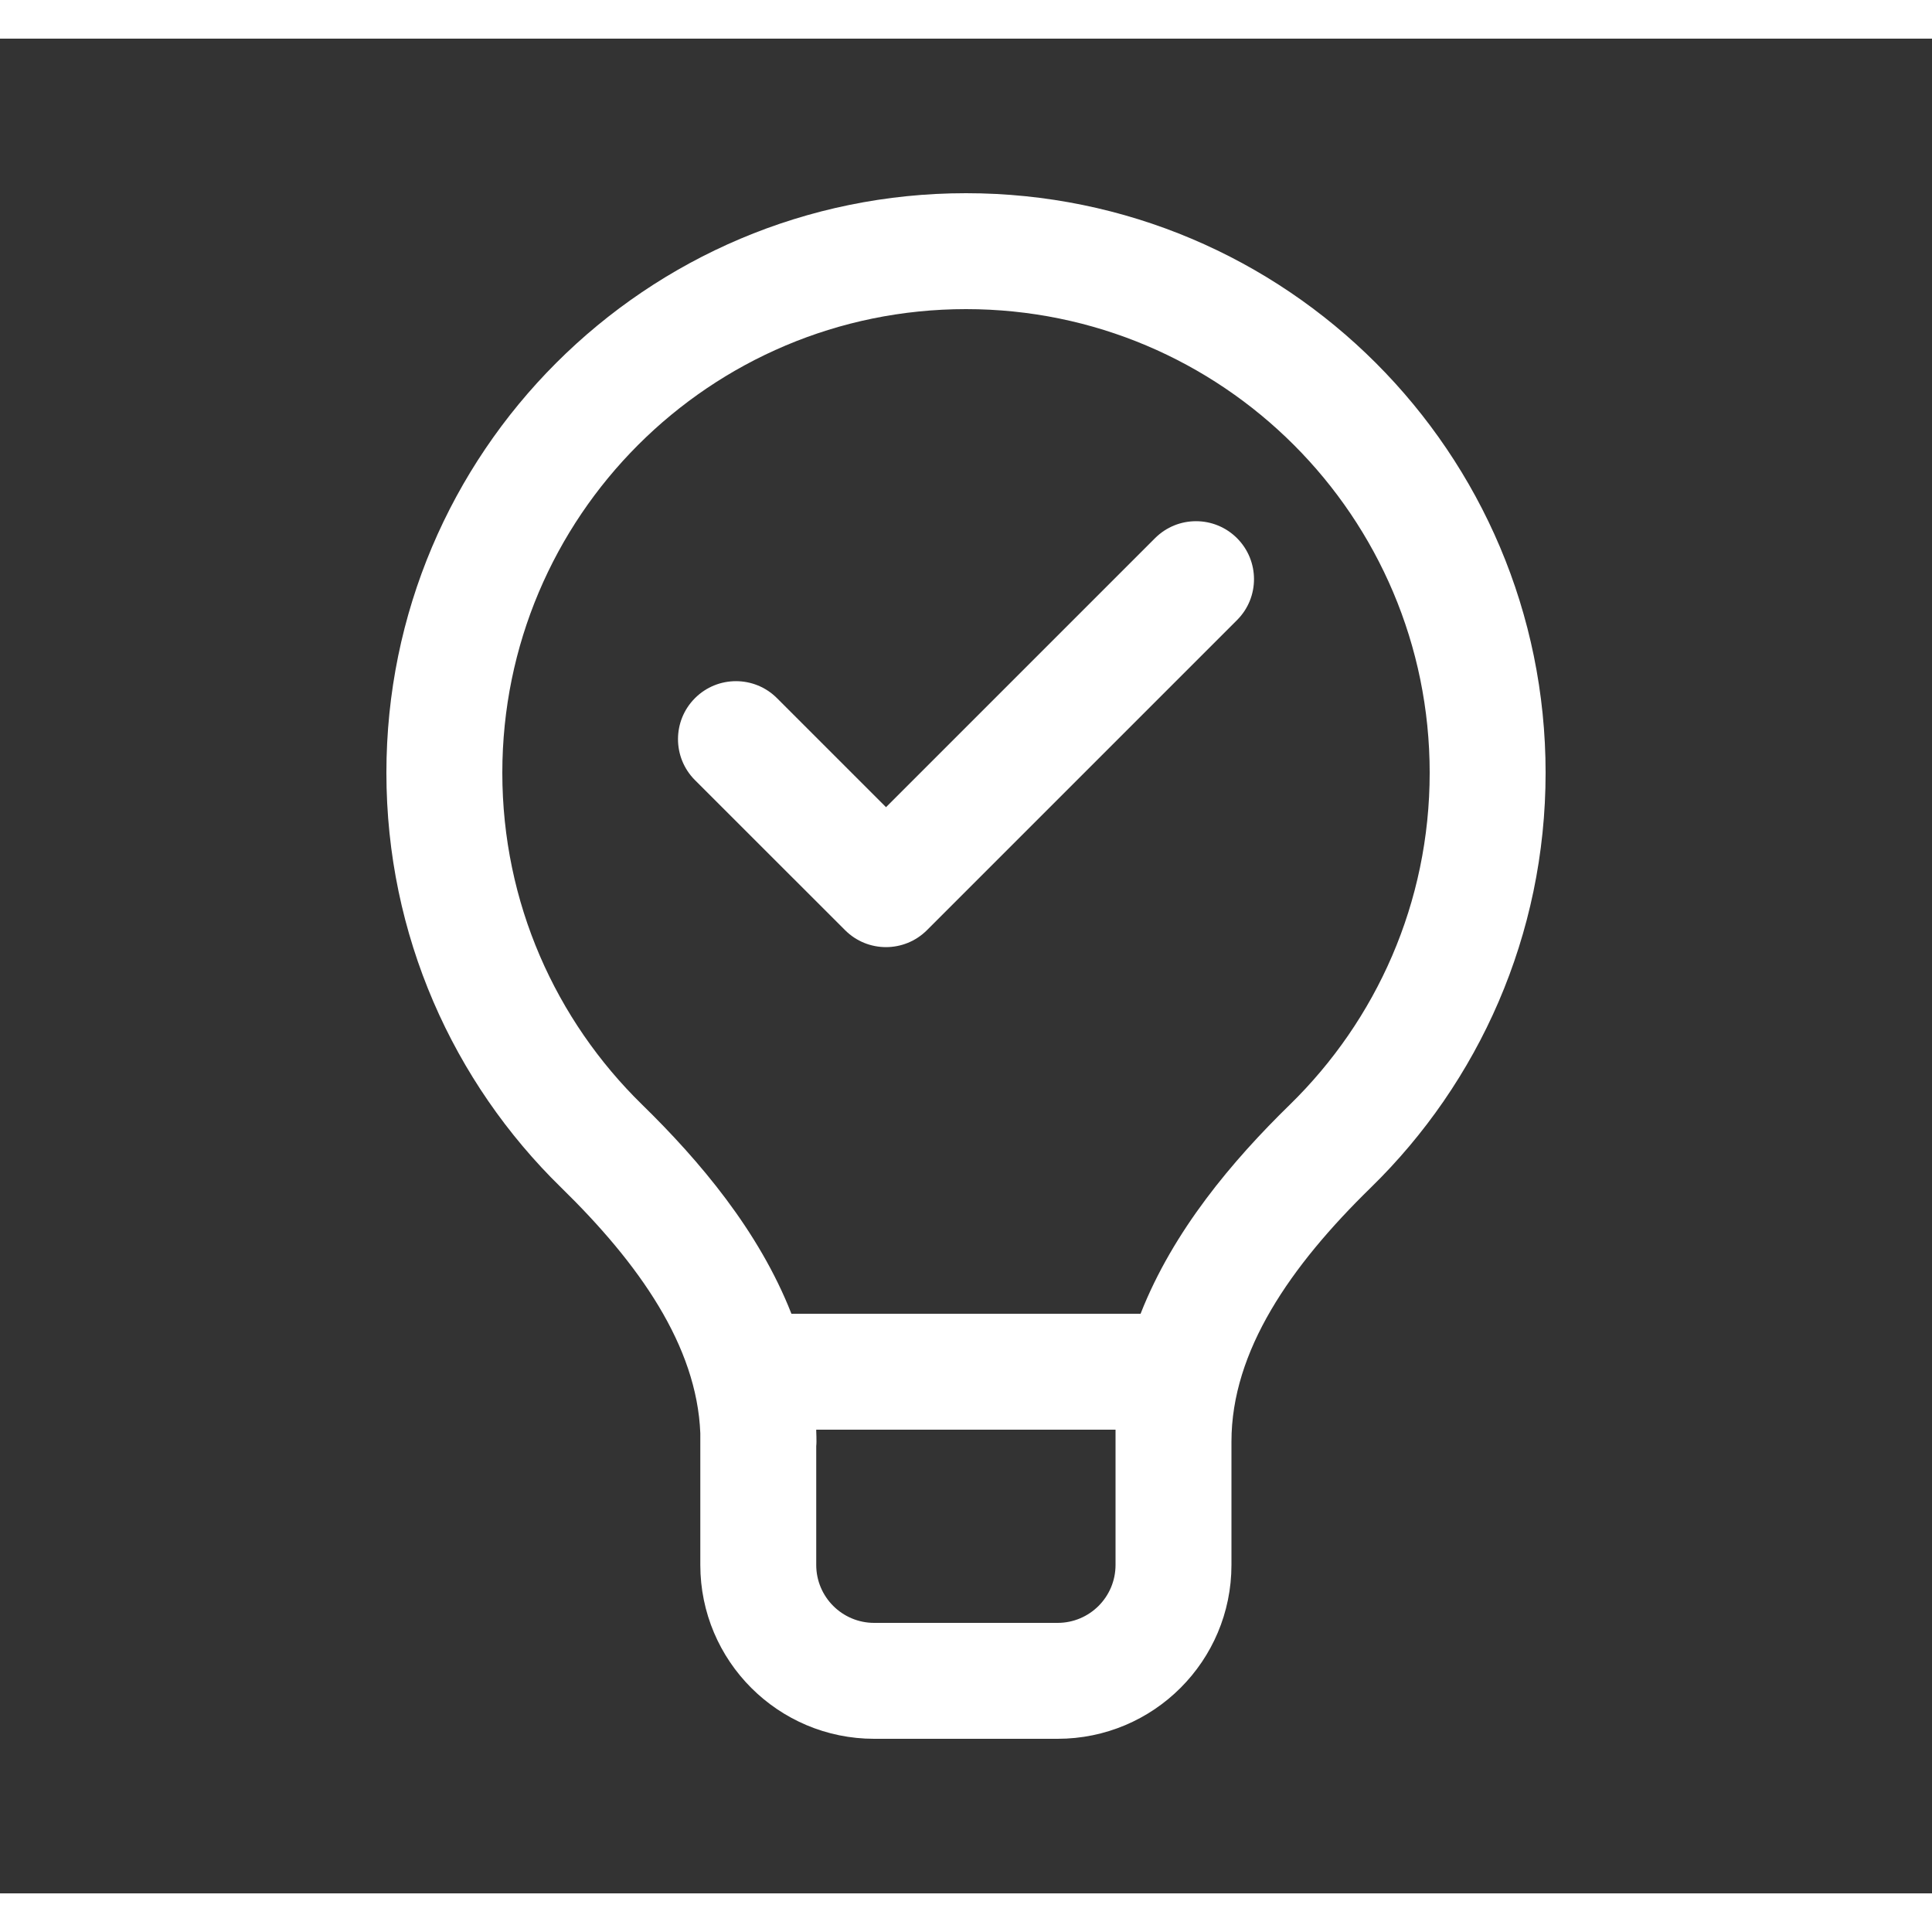
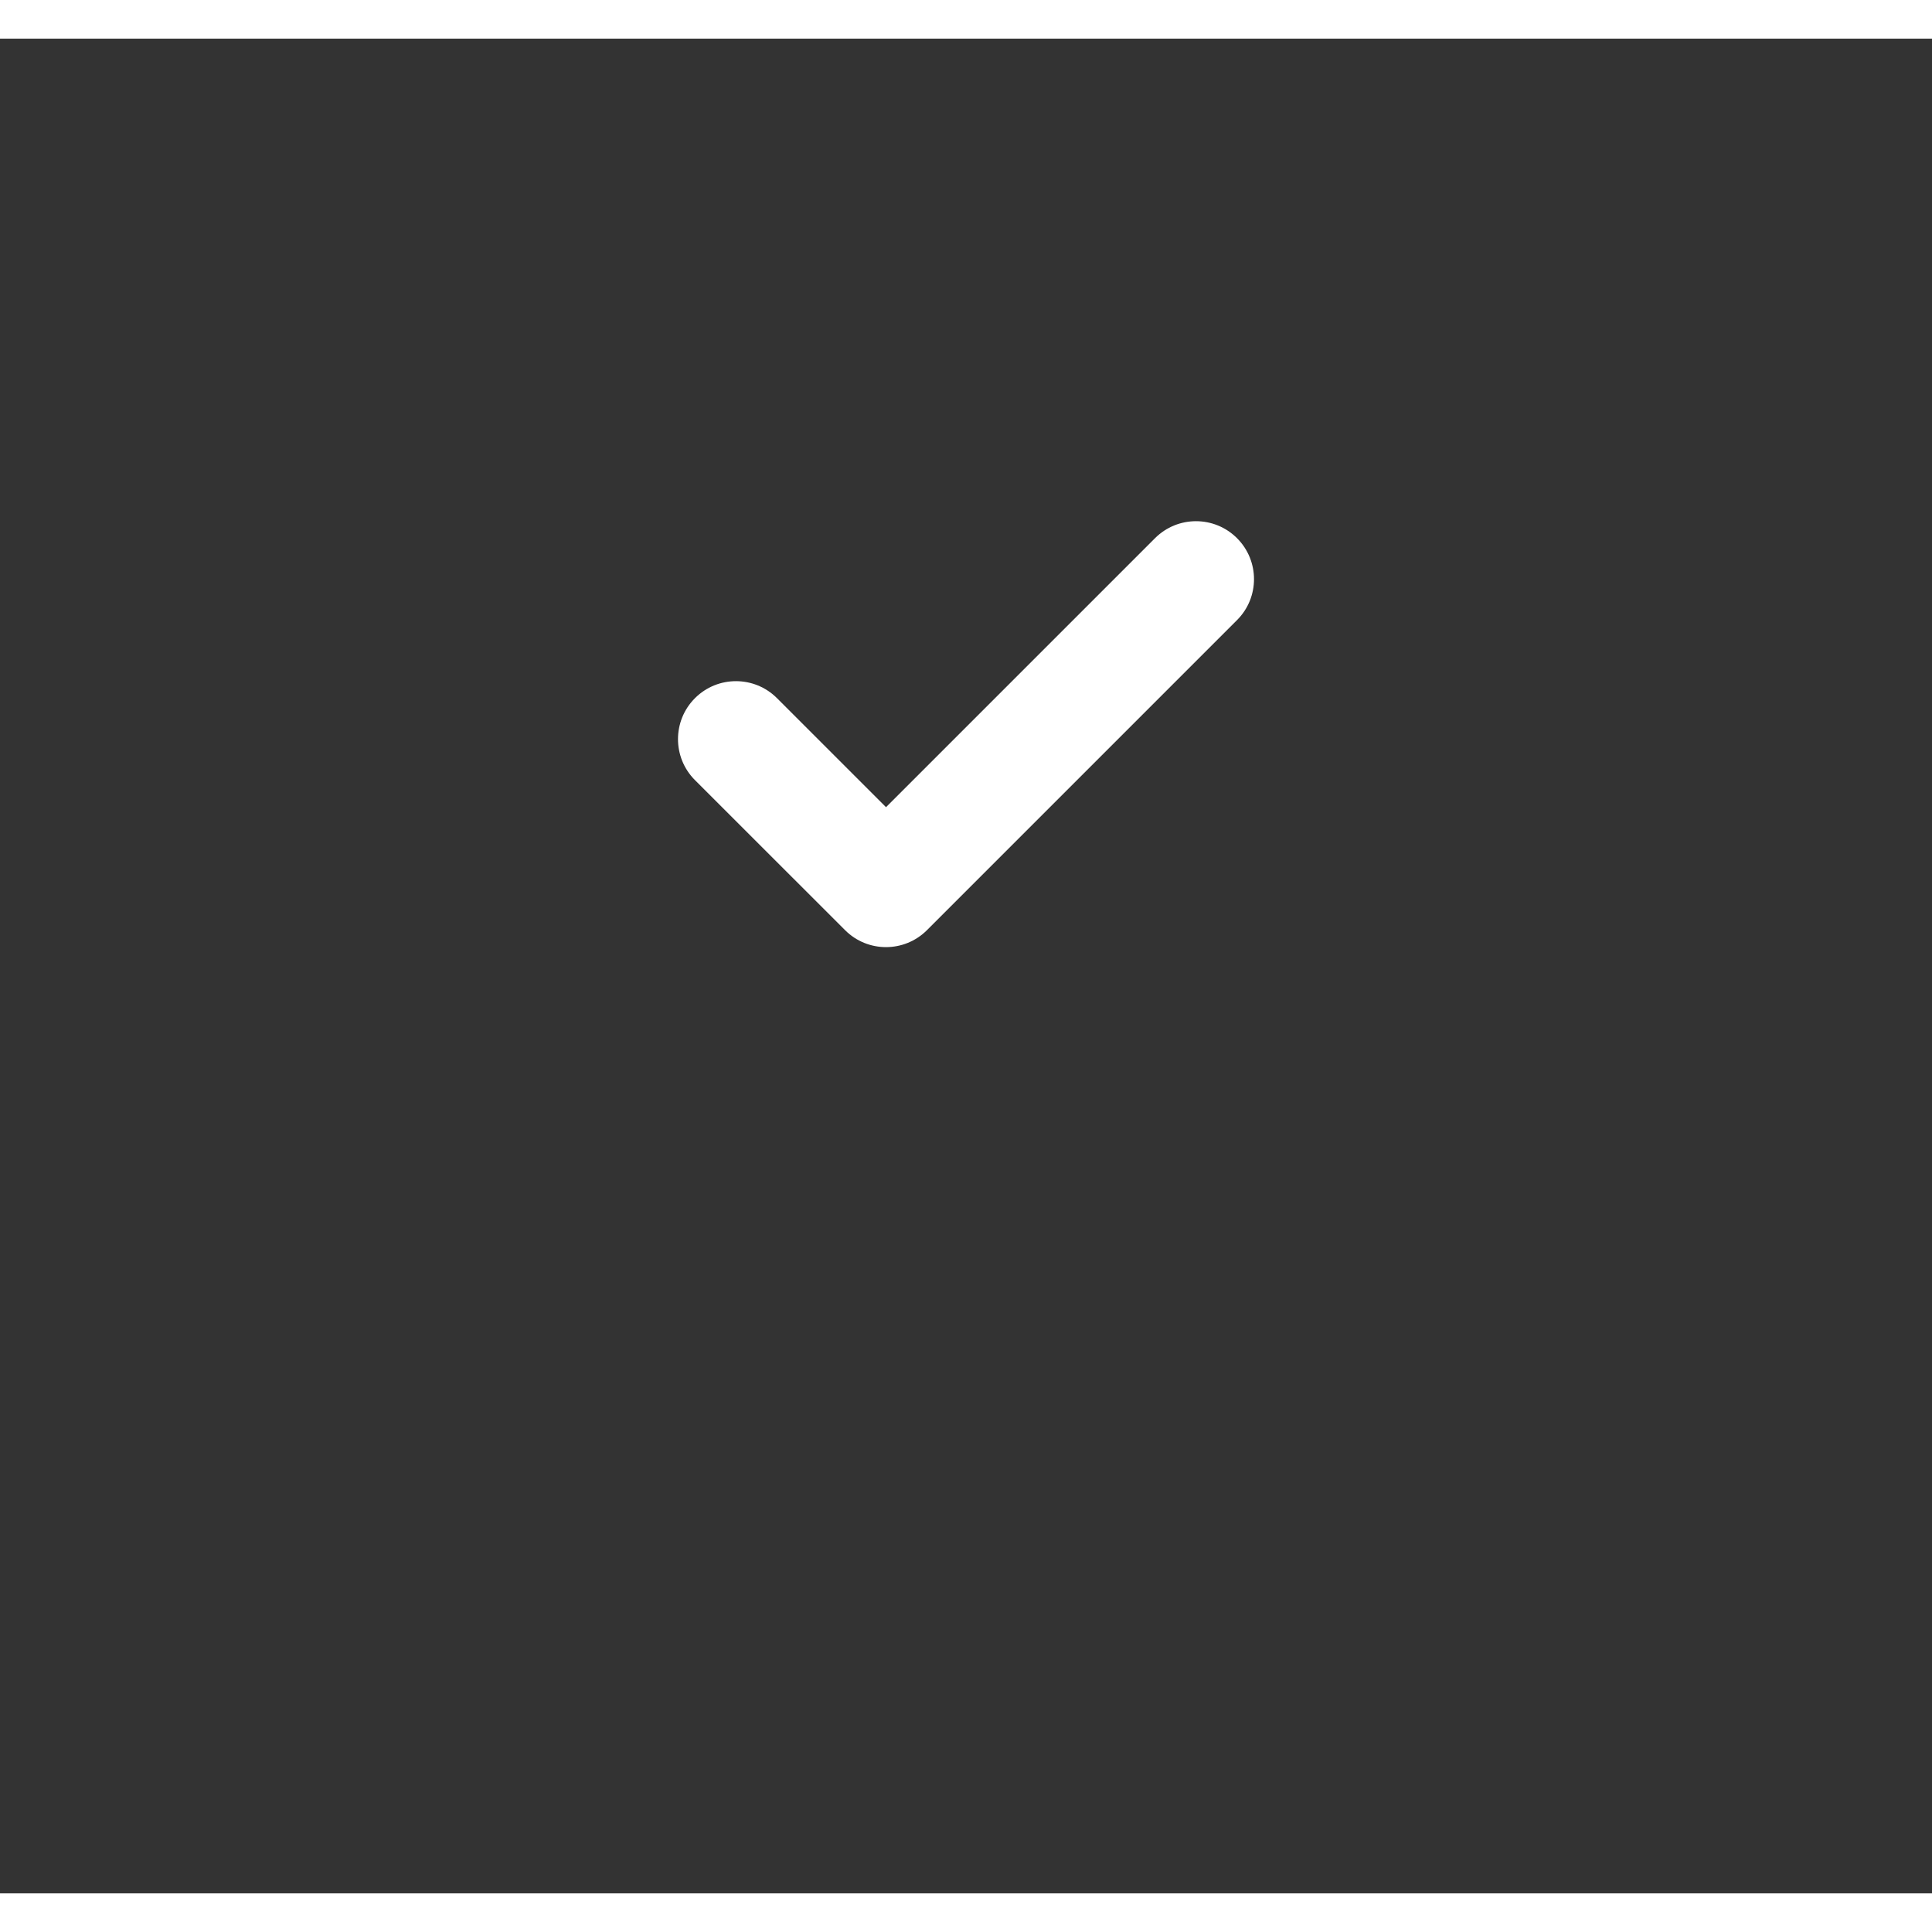
<svg xmlns="http://www.w3.org/2000/svg" width="32" height="32" viewBox="0 0 25 24" fill="none" transform="rotate(0 0 0)">
  <rect x="0" y="0" width="25" height="24" fill="#333333" stroke="none" />
  <path d="M16.007 7.524C16.3 7.232 16.3 6.757 16.007 6.464C15.714 6.171 15.239 6.171 14.946 6.464L11.465 9.945L10.054 8.534C9.761 8.241 9.286 8.241 8.993 8.534C8.7 8.827 8.7 9.302 8.993 9.595L10.935 11.536C11.227 11.829 11.702 11.829 11.995 11.536L16.007 7.524Z" fill="#ffffff" />
-   <path fill-rule="evenodd" clip-rule="evenodd" d="M7.26 14.866C8.269 15.851 9.017 16.914 9.062 18.045V19.75C9.062 20.993 10.07 22 11.312 22H13.685C14.928 22 15.935 20.993 15.935 19.75V18.154C15.935 16.982 16.699 15.882 17.74 14.866C19.133 13.505 20 11.603 20 9.5C20 5.358 16.642 2 12.5 2C8.358 2 5 5.358 5 9.5C5 11.603 5.867 13.505 7.26 14.866ZM12.5 3.5C9.186 3.5 6.5 6.186 6.5 9.5C6.5 11.182 7.192 12.702 8.308 13.793C9.049 14.517 9.82 15.426 10.241 16.5H14.759C15.18 15.426 15.951 14.516 16.692 13.793C17.808 12.702 18.5 11.182 18.5 9.5C18.5 6.186 15.813 3.5 12.5 3.5ZM10.565 18.155C10.565 18.174 10.564 18.194 10.562 18.213V19.75C10.562 20.164 10.898 20.5 11.312 20.5H13.685C14.1 20.5 14.435 20.164 14.435 19.75V18H10.562V18.017C10.564 18.063 10.565 18.109 10.565 18.155Z" fill="#ffffff" />
</svg>